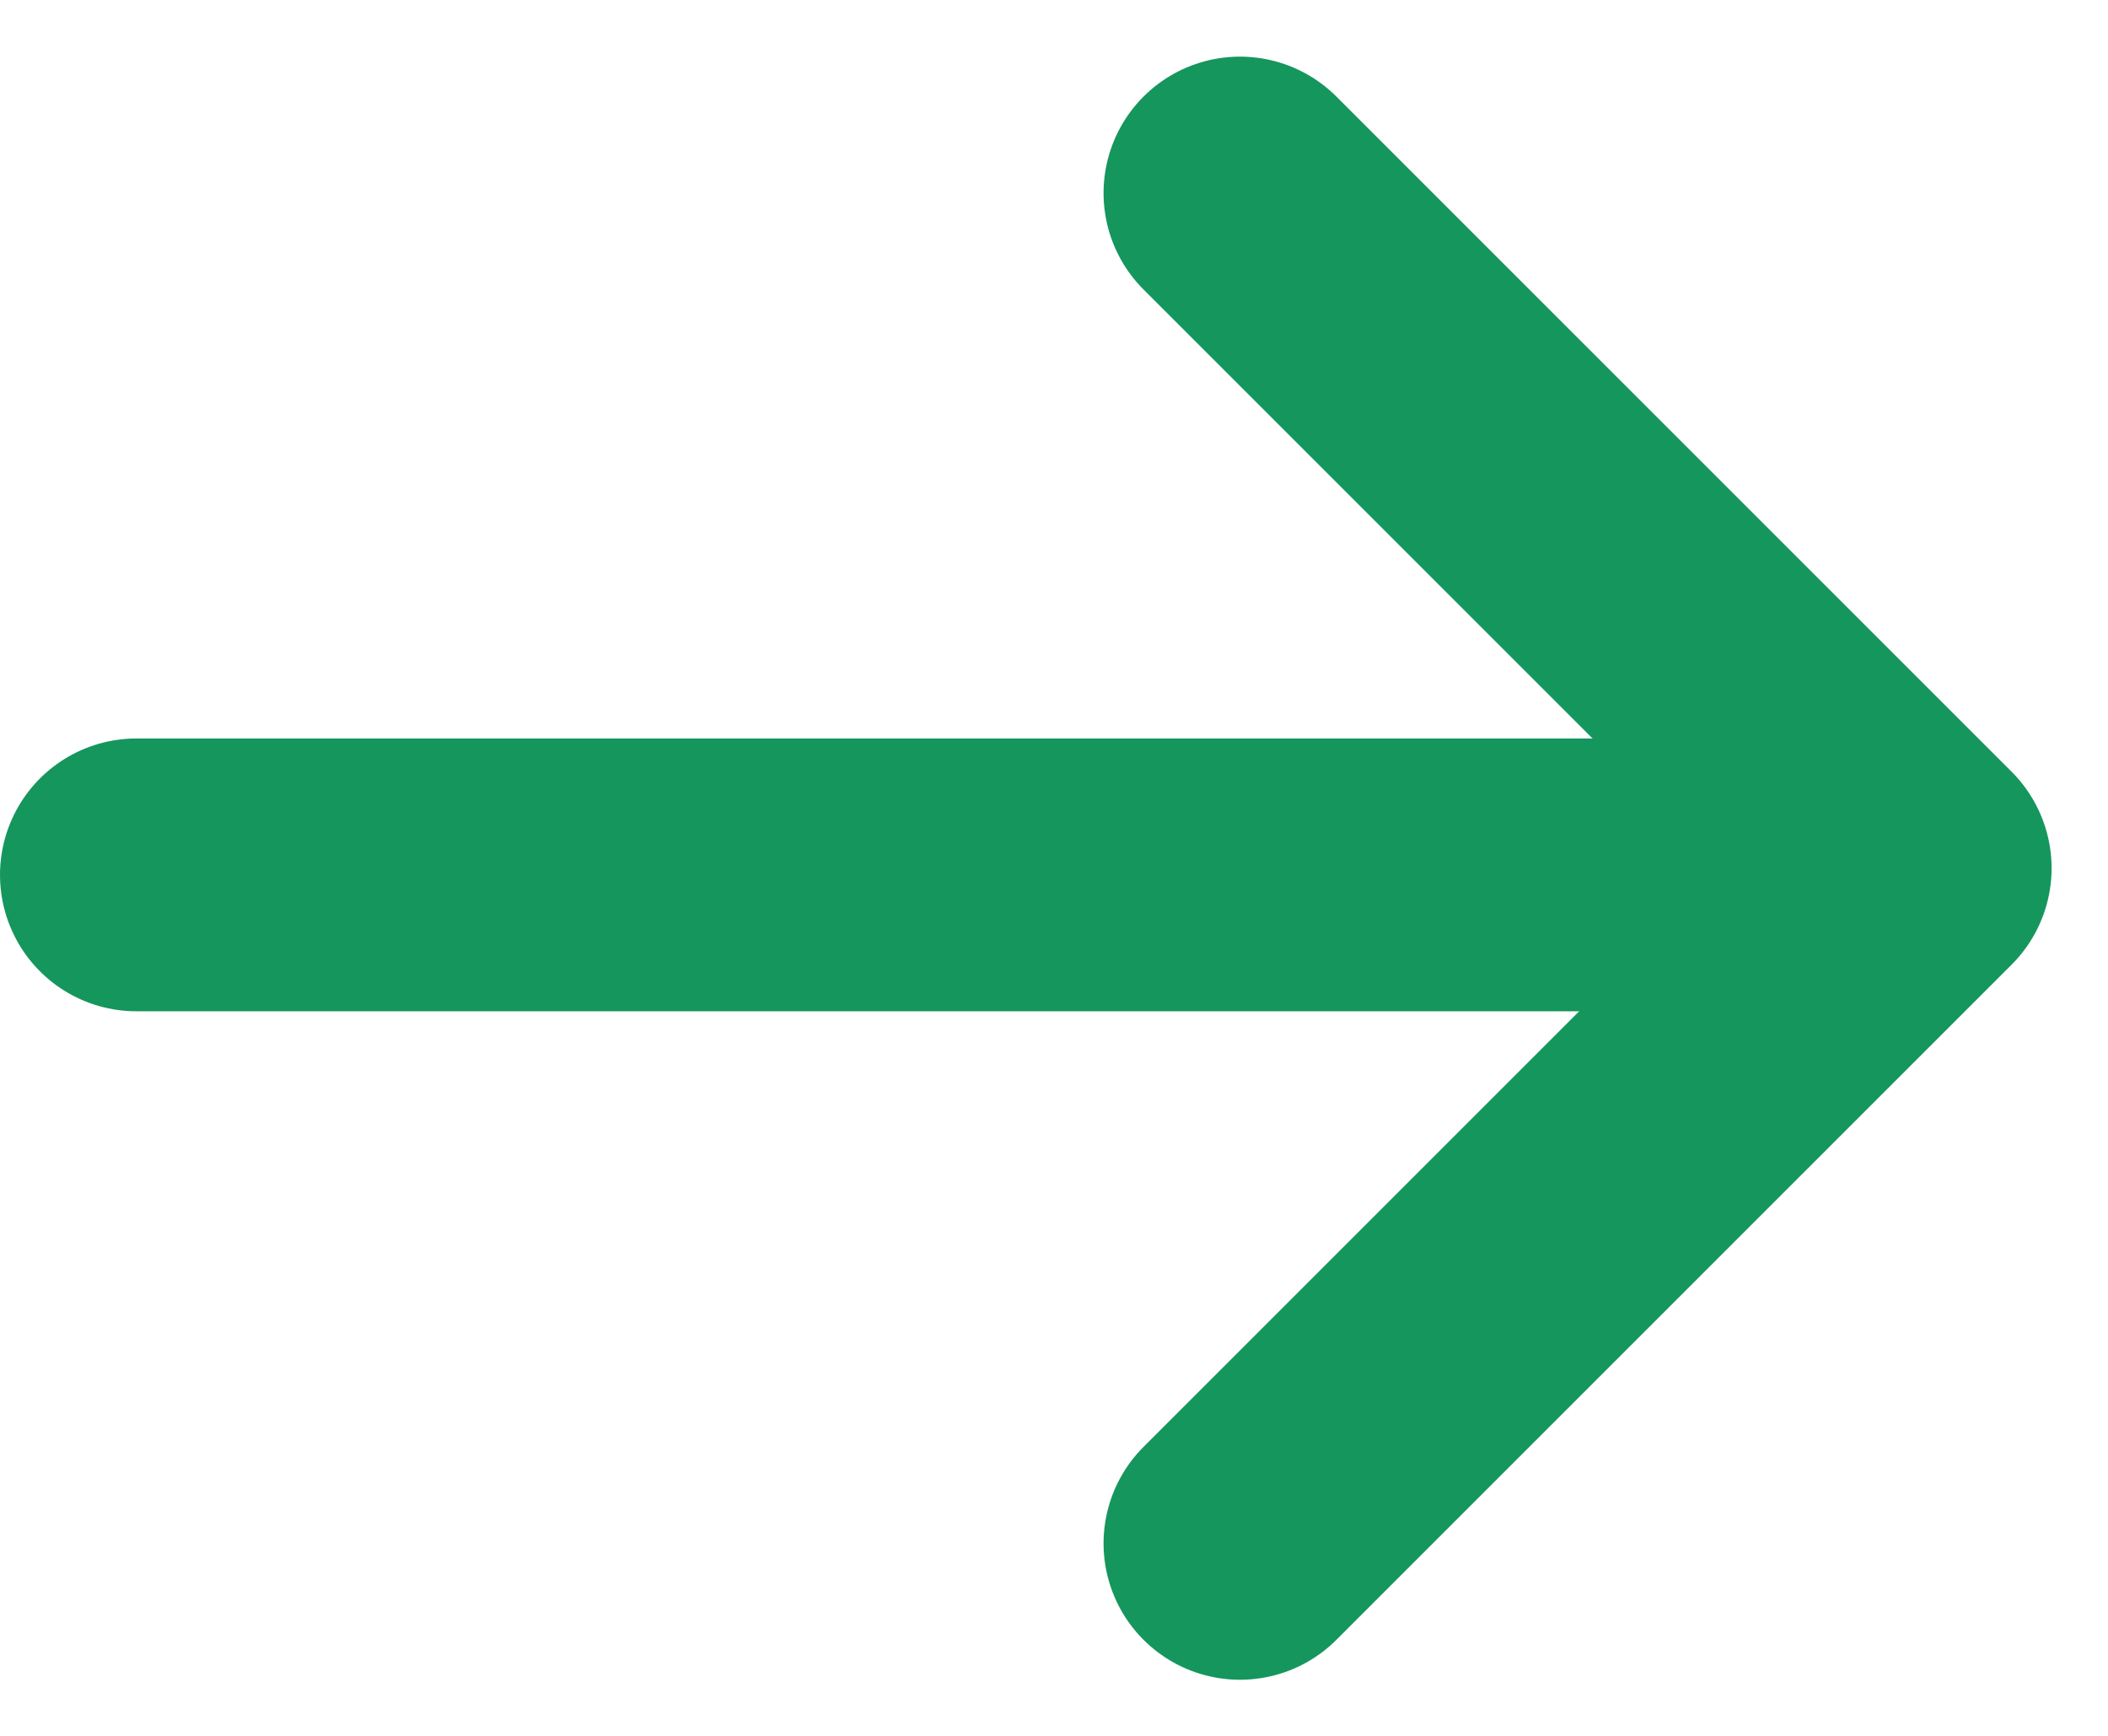
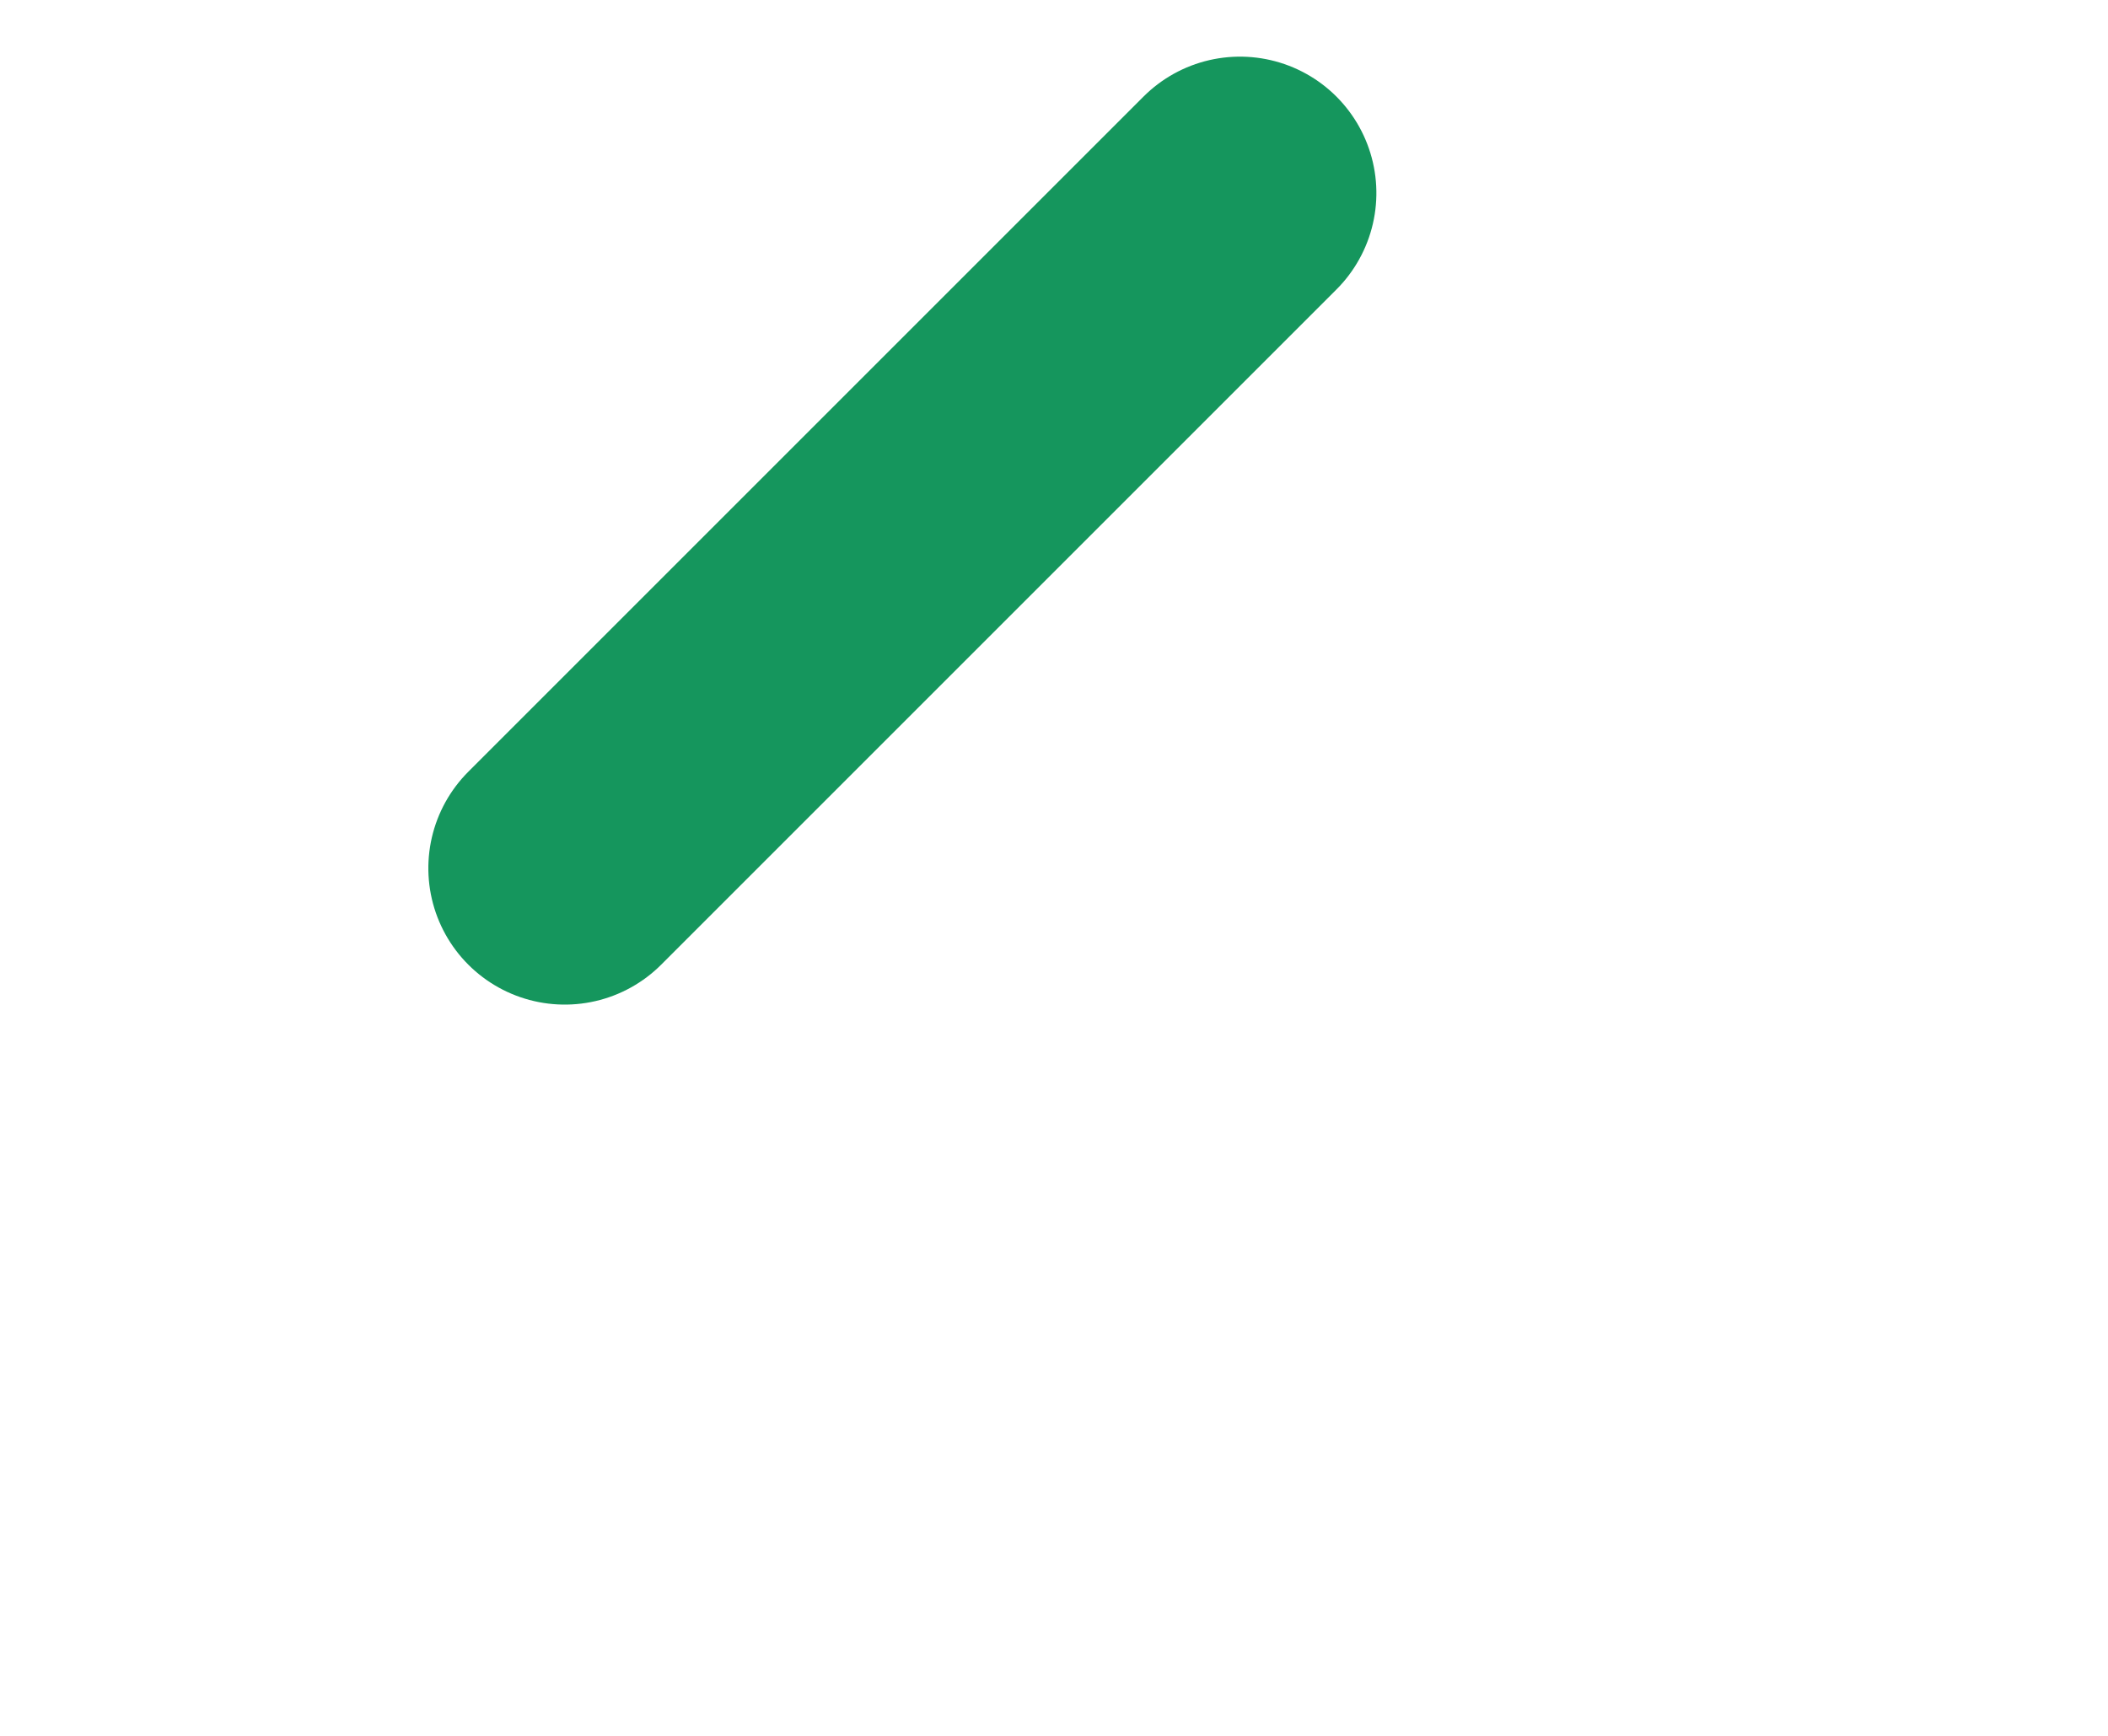
<svg xmlns="http://www.w3.org/2000/svg" width="15.453" height="12.728" viewBox="0 0 15.453 12.728">
  <defs>
    <style>
      .cls-1, .cls-2 {
        fill: none;
        stroke: #15965d;
        stroke-linecap: round;
        stroke-width: 2px;
      }

      .cls-2 {
        stroke-linejoin: round;
      }
    </style>
  </defs>
  <g id="Grupo_233" data-name="Grupo 233" transform="translate(-1506.131 -1784.086)">
-     <path id="Trazado_367" data-name="Trazado 367" class="cls-1" d="M1508.131,1789.5h11.823" transform="translate(-1 1)" />
-     <path id="Trazado_368" data-name="Trazado 368" class="cls-2" d="M1528.721,1784.076h7v7" transform="translate(1695.784 -557) rotate(45)" />
+     <path id="Trazado_368" data-name="Trazado 368" class="cls-2" d="M1528.721,1784.076v7" transform="translate(1695.784 -557) rotate(45)" />
  </g>
</svg>